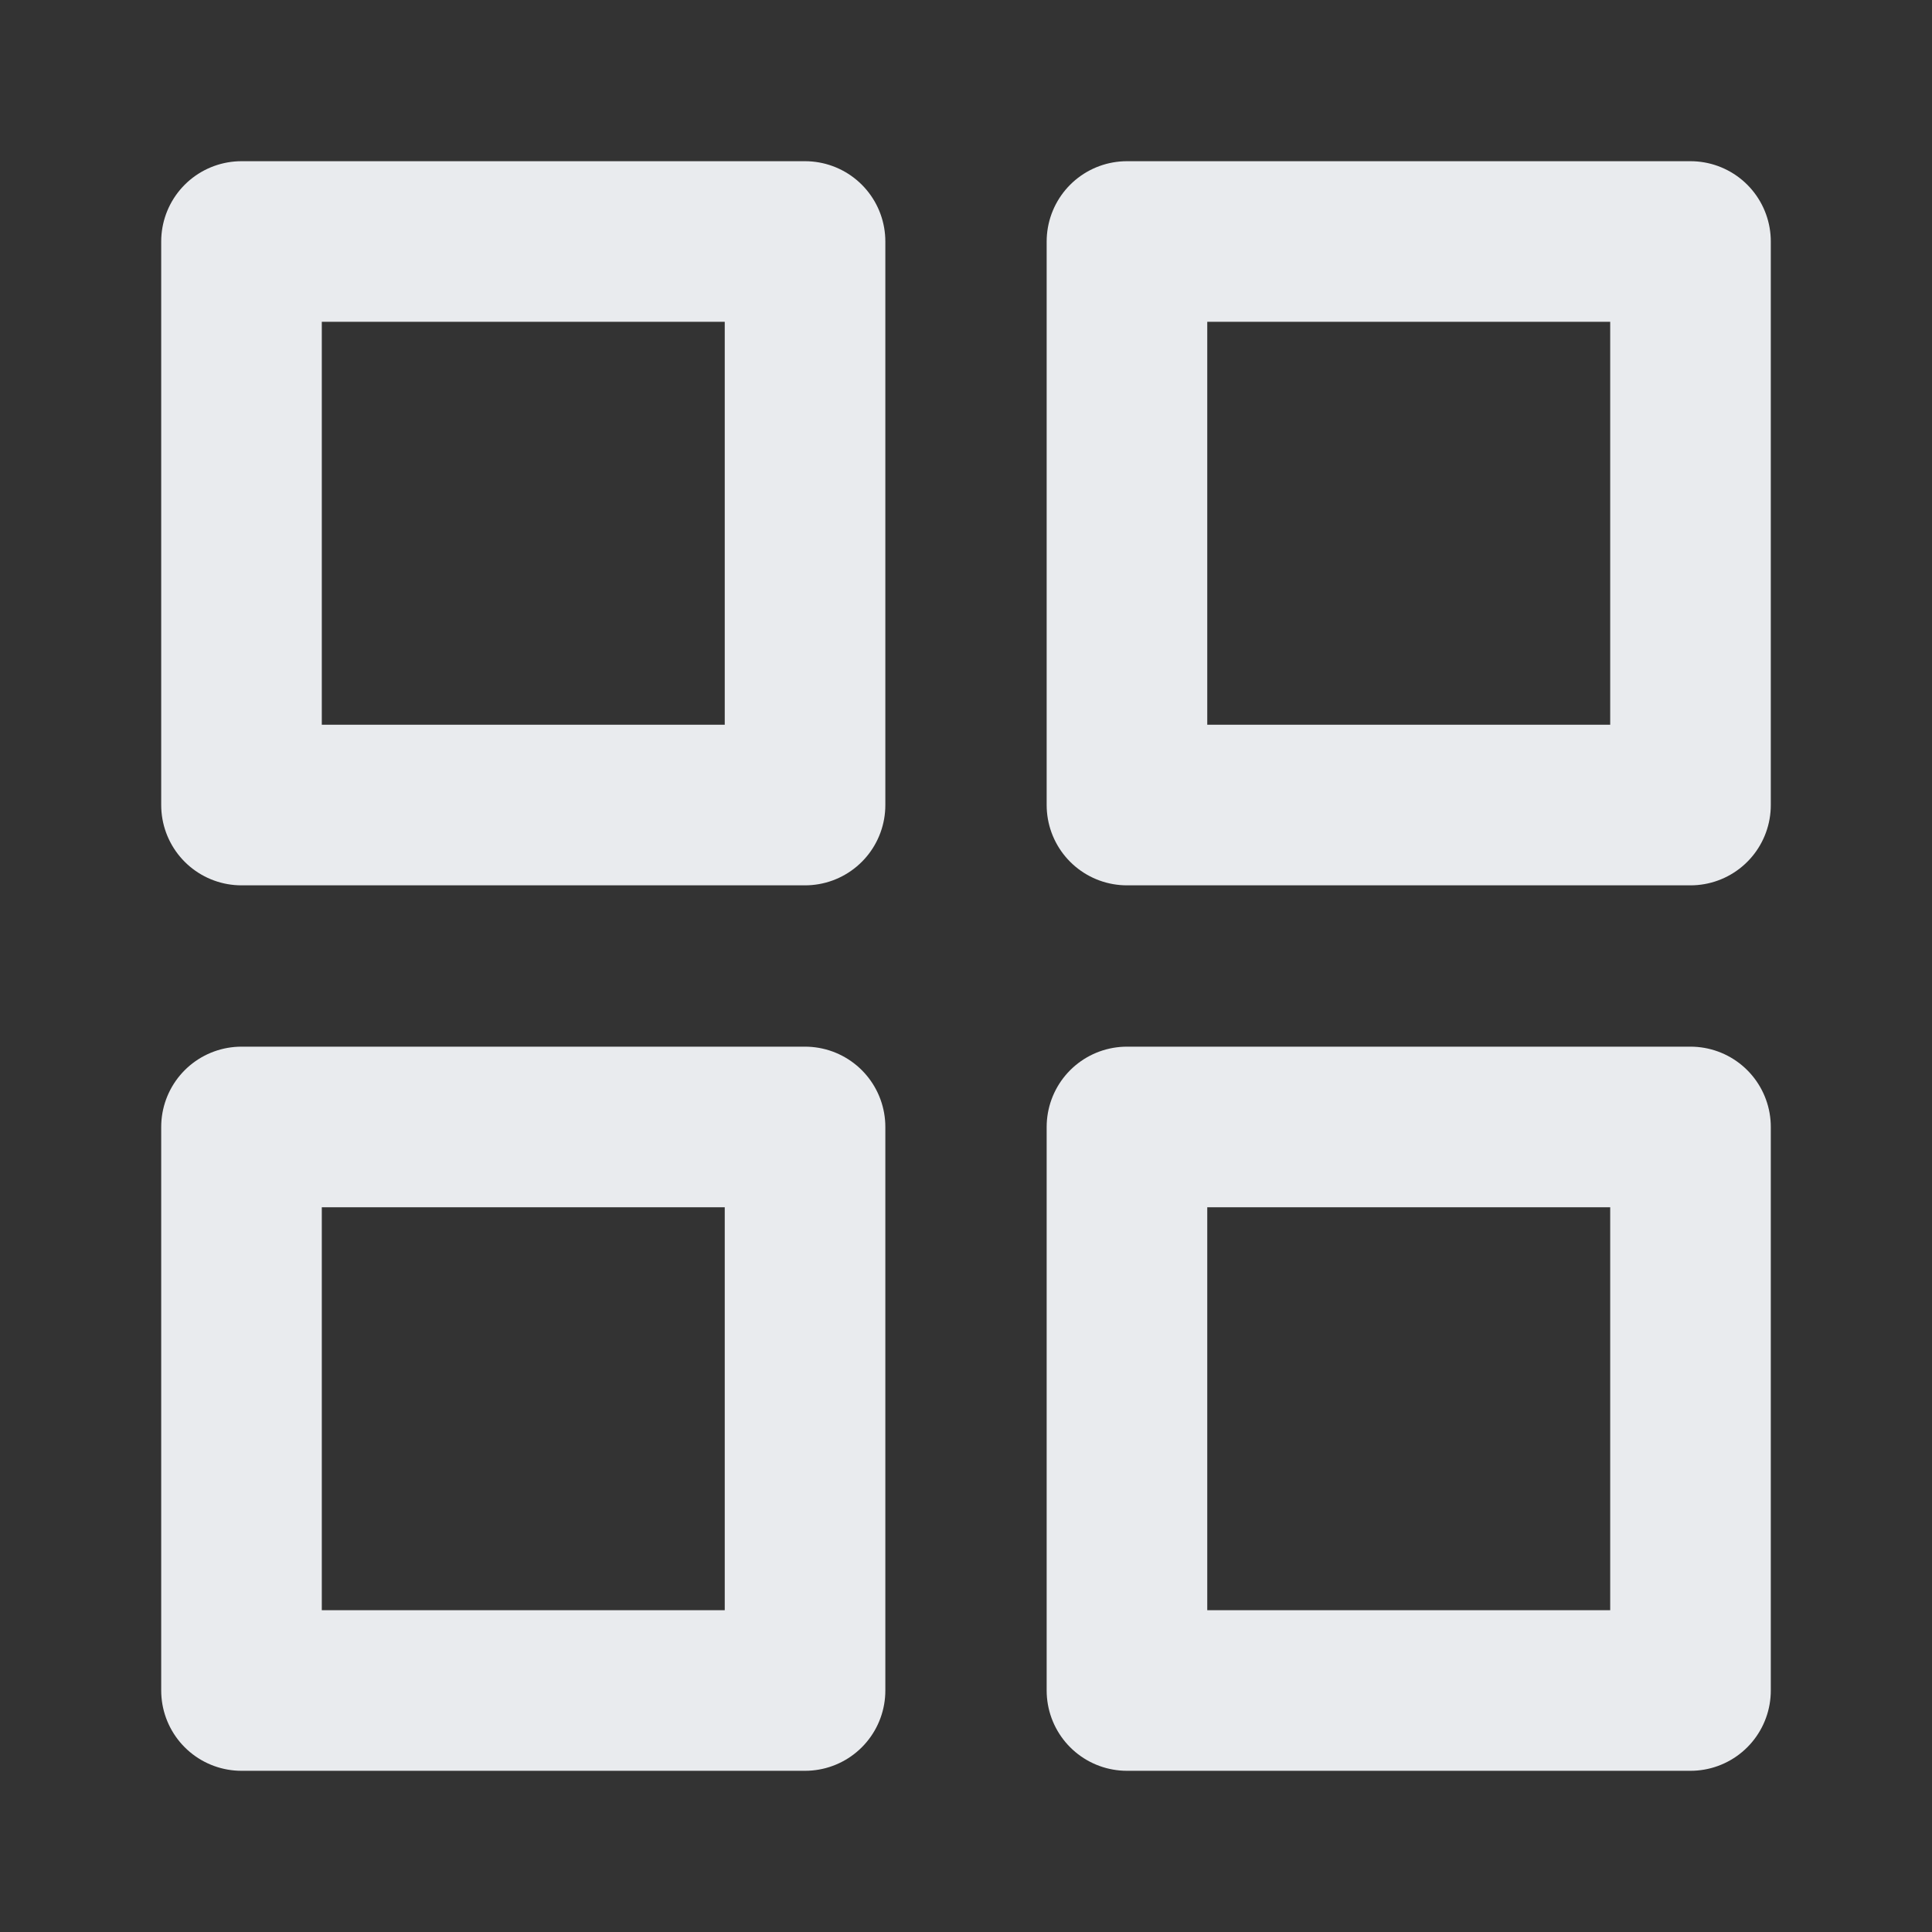
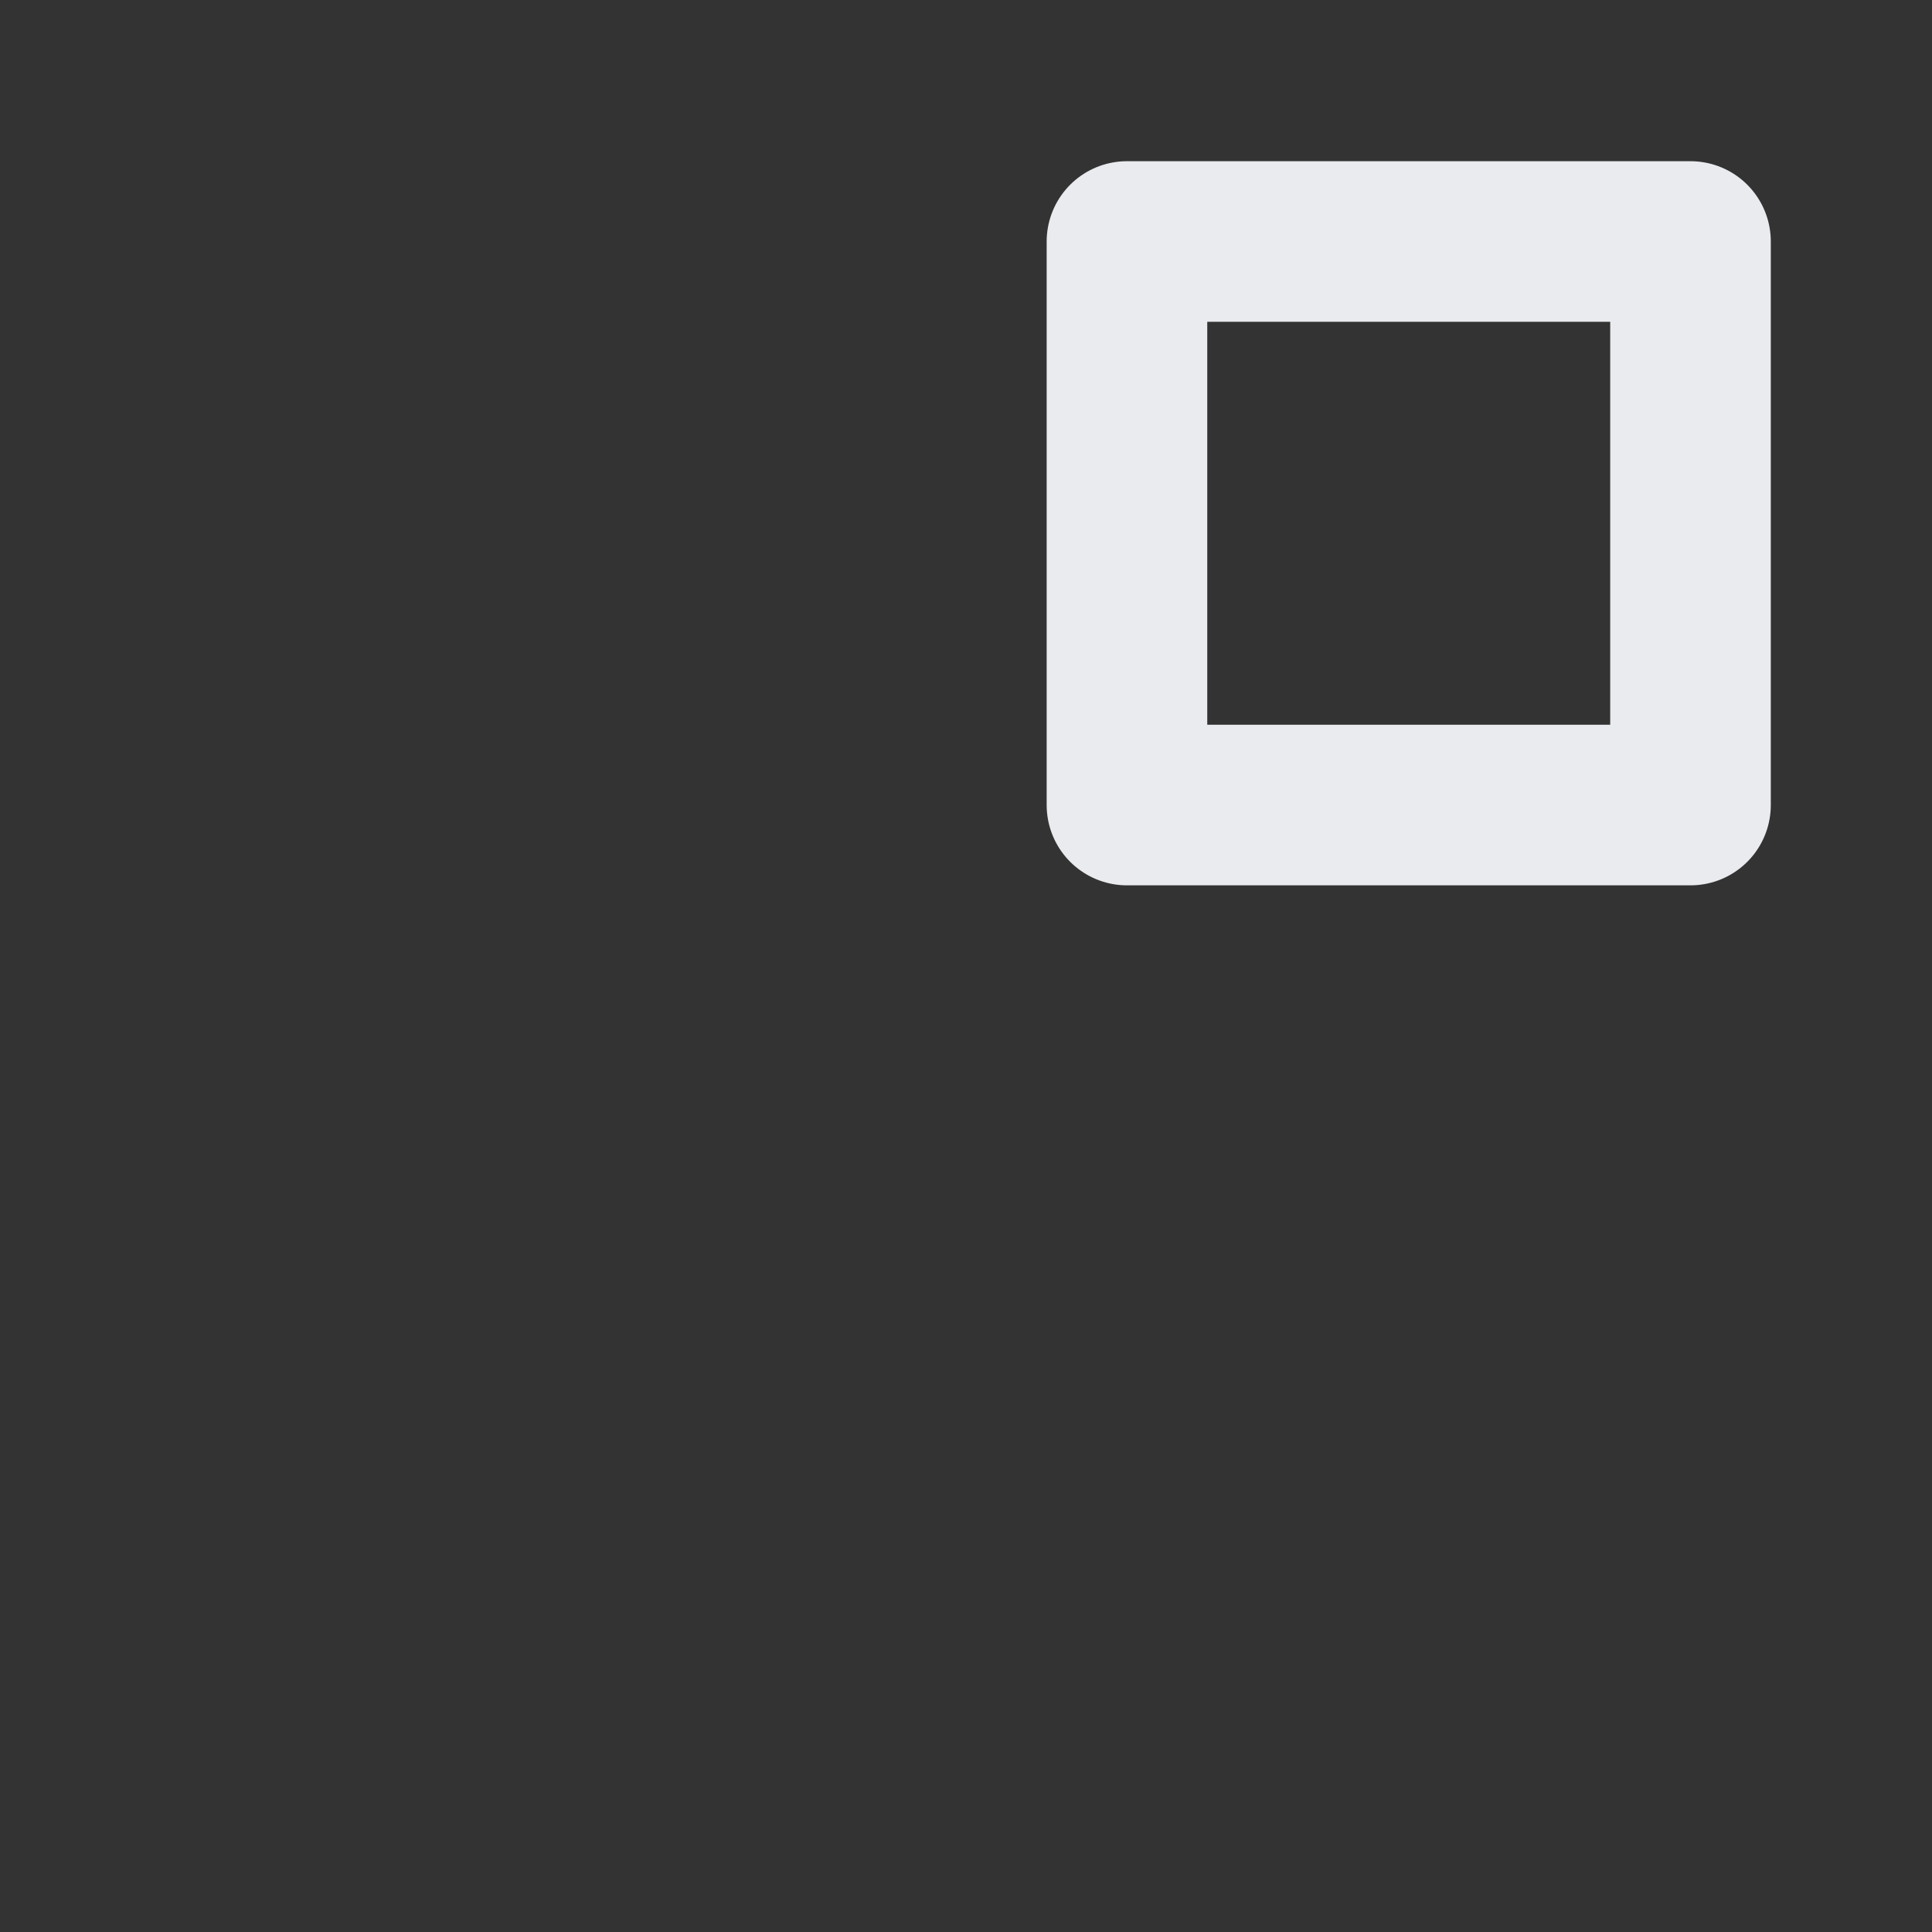
<svg xmlns="http://www.w3.org/2000/svg" width="16" height="16" viewBox="0 0 16 16" fill="none">
  <rect x="0" y="0" width="16" height="16" fill="#333333" stroke="none" />
-   <path d="M6.667 2H2V6.667H6.667V2Z" stroke="#E9EBEE" stroke-width="1.33" stroke-linecap="round" stroke-linejoin="round" />
  <path d="M14 2H9.333V6.667H14V2Z" stroke="#E9EBEE" stroke-width="1.33" stroke-linecap="round" stroke-linejoin="round" />
-   <path d="M14 9.333H9.333V14H14V9.333Z" stroke="#E9EBEE" stroke-width="1.33" stroke-linecap="round" stroke-linejoin="round" />
-   <path d="M6.667 9.333H2V14H6.667V9.333Z" stroke="#E9EBEE" stroke-width="1.33" stroke-linecap="round" stroke-linejoin="round" />
</svg>